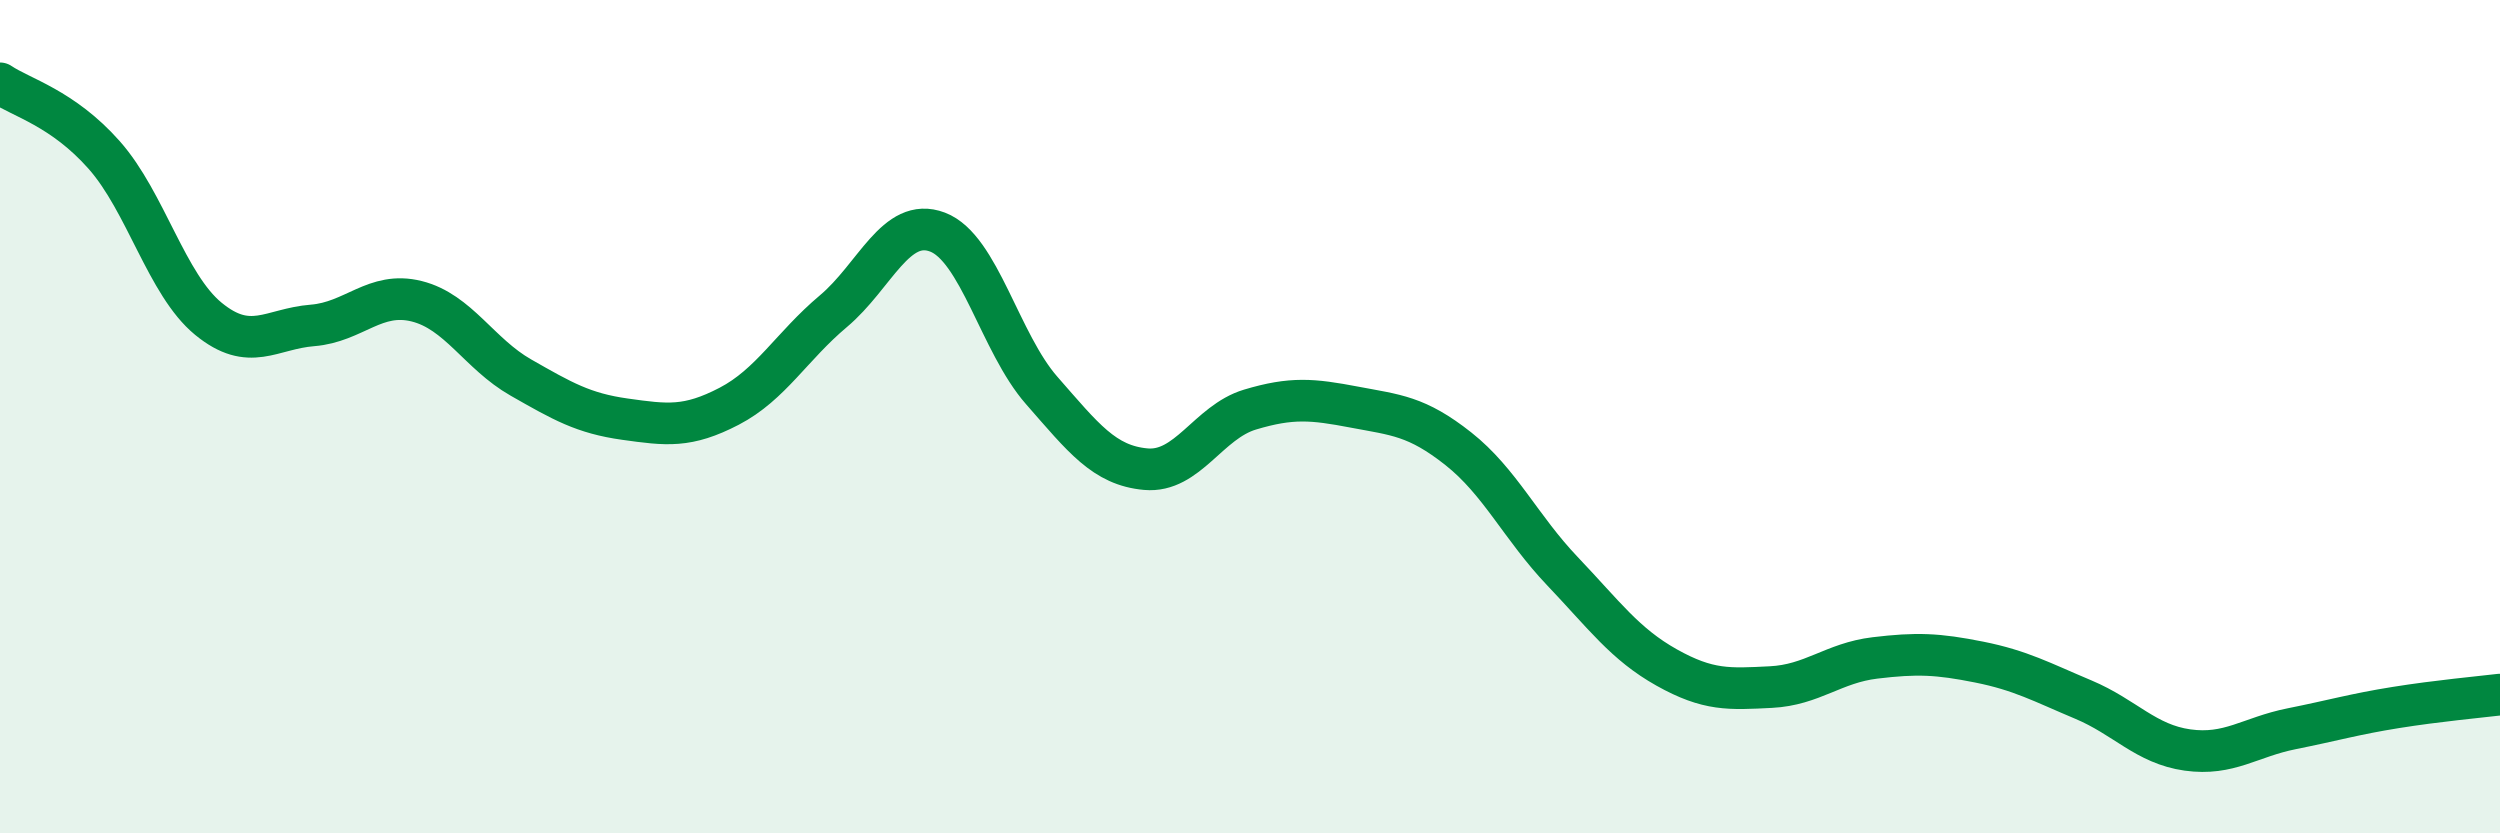
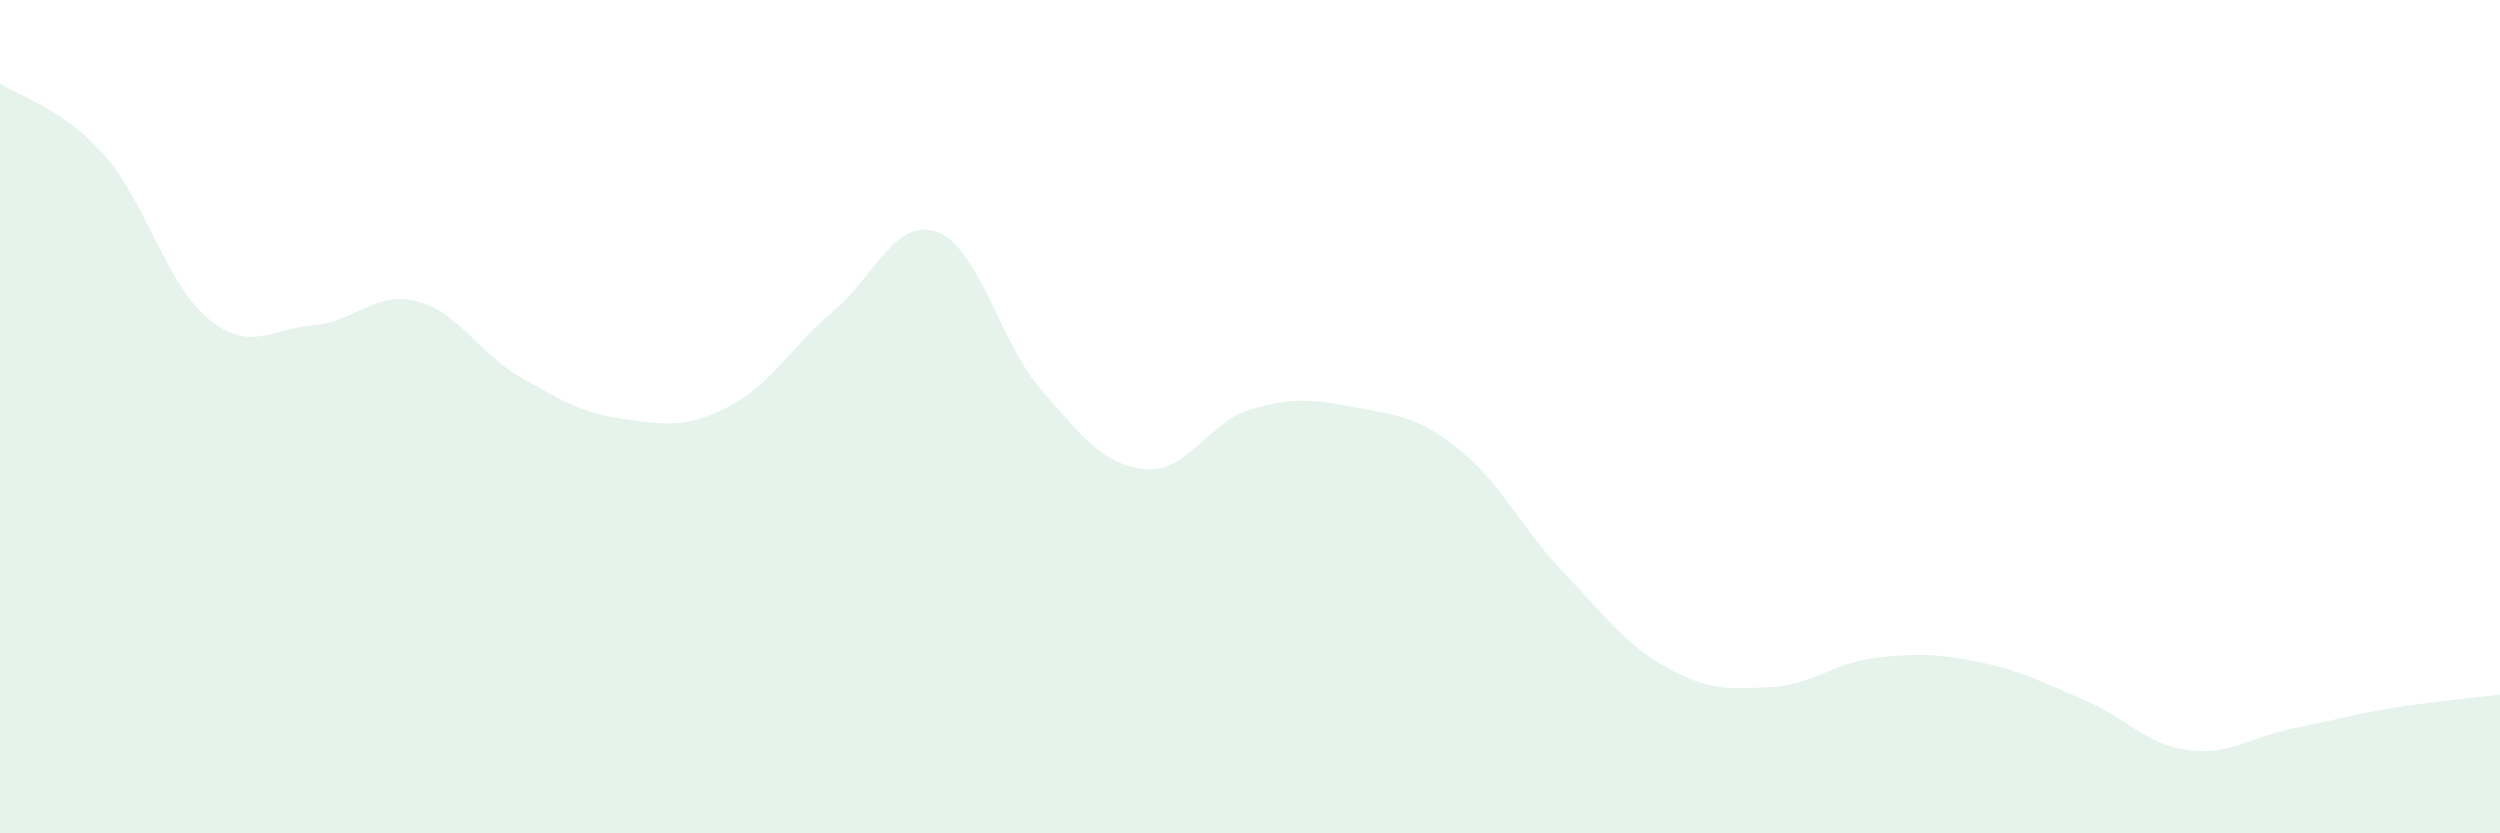
<svg xmlns="http://www.w3.org/2000/svg" width="60" height="20" viewBox="0 0 60 20">
  <path d="M 0,2 C 0.5,2.34 1.5,2.59 2.5,3.72 C 3.5,4.85 4,6.83 5,7.65 C 6,8.47 6.5,7.89 7.5,7.81 C 8.5,7.73 9,6.98 10,7.23 C 11,7.48 11.5,8.49 12.5,9.06 C 13.5,9.63 14,9.92 15,10.06 C 16,10.2 16.5,10.27 17.5,9.75 C 18.5,9.23 19,8.31 20,7.47 C 21,6.63 21.5,5.19 22.5,5.57 C 23.5,5.95 24,8.23 25,9.37 C 26,10.51 26.5,11.17 27.5,11.26 C 28.5,11.35 29,10.13 30,9.83 C 31,9.53 31.5,9.58 32.5,9.77 C 33.5,9.96 34,9.98 35,10.77 C 36,11.56 36.5,12.66 37.5,13.71 C 38.5,14.76 39,15.46 40,16.02 C 41,16.58 41.5,16.54 42.5,16.49 C 43.5,16.44 44,15.91 45,15.79 C 46,15.67 46.5,15.69 47.5,15.89 C 48.5,16.09 49,16.37 50,16.79 C 51,17.21 51.5,17.86 52.5,18 C 53.5,18.14 54,17.69 55,17.49 C 56,17.29 56.5,17.14 57.5,16.98 C 58.5,16.82 59.5,16.73 60,16.67L60 20L0 20Z" fill="#008740" opacity="0.1" stroke-linecap="round" stroke-linejoin="round" />
-   <path d="M 0,2 C 0.5,2.34 1.5,2.59 2.5,3.72 C 3.5,4.85 4,6.83 5,7.65 C 6,8.47 6.5,7.89 7.5,7.81 C 8.5,7.73 9,6.98 10,7.23 C 11,7.48 11.5,8.49 12.5,9.06 C 13.5,9.63 14,9.92 15,10.06 C 16,10.2 16.5,10.27 17.5,9.75 C 18.5,9.23 19,8.31 20,7.47 C 21,6.63 21.5,5.19 22.5,5.57 C 23.5,5.95 24,8.23 25,9.37 C 26,10.51 26.5,11.17 27.5,11.26 C 28.5,11.35 29,10.13 30,9.83 C 31,9.53 31.5,9.58 32.5,9.77 C 33.5,9.96 34,9.98 35,10.77 C 36,11.56 36.5,12.66 37.5,13.71 C 38.5,14.76 39,15.46 40,16.02 C 41,16.58 41.5,16.54 42.5,16.49 C 43.5,16.44 44,15.91 45,15.79 C 46,15.67 46.5,15.69 47.5,15.89 C 48.5,16.09 49,16.37 50,16.79 C 51,17.21 51.5,17.86 52.5,18 C 53.5,18.14 54,17.69 55,17.49 C 56,17.29 56.5,17.14 57.5,16.98 C 58.5,16.82 59.5,16.73 60,16.67" stroke="#008740" stroke-width="1" fill="none" stroke-linecap="round" stroke-linejoin="round" />
</svg>